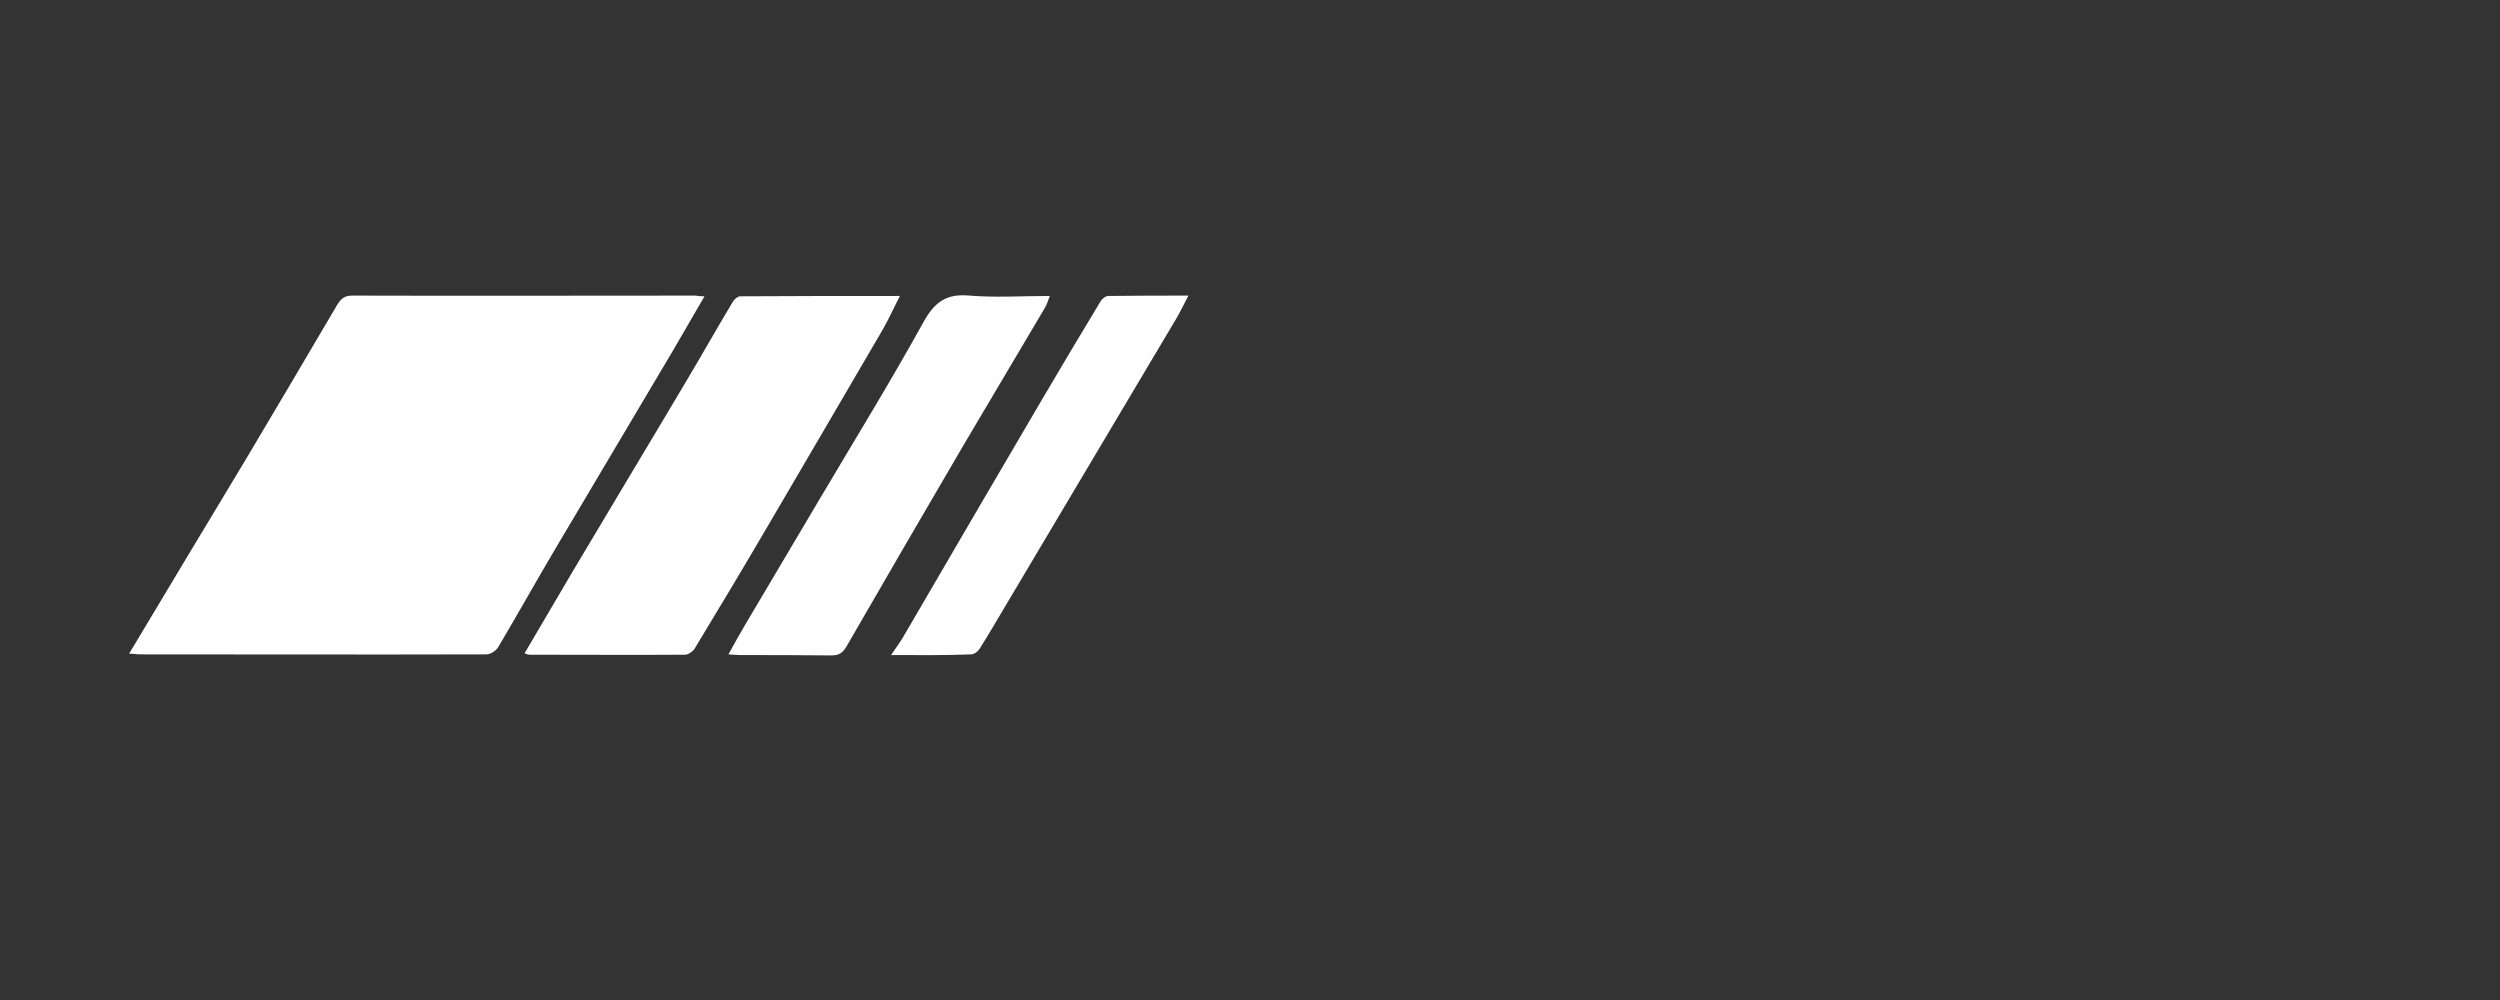
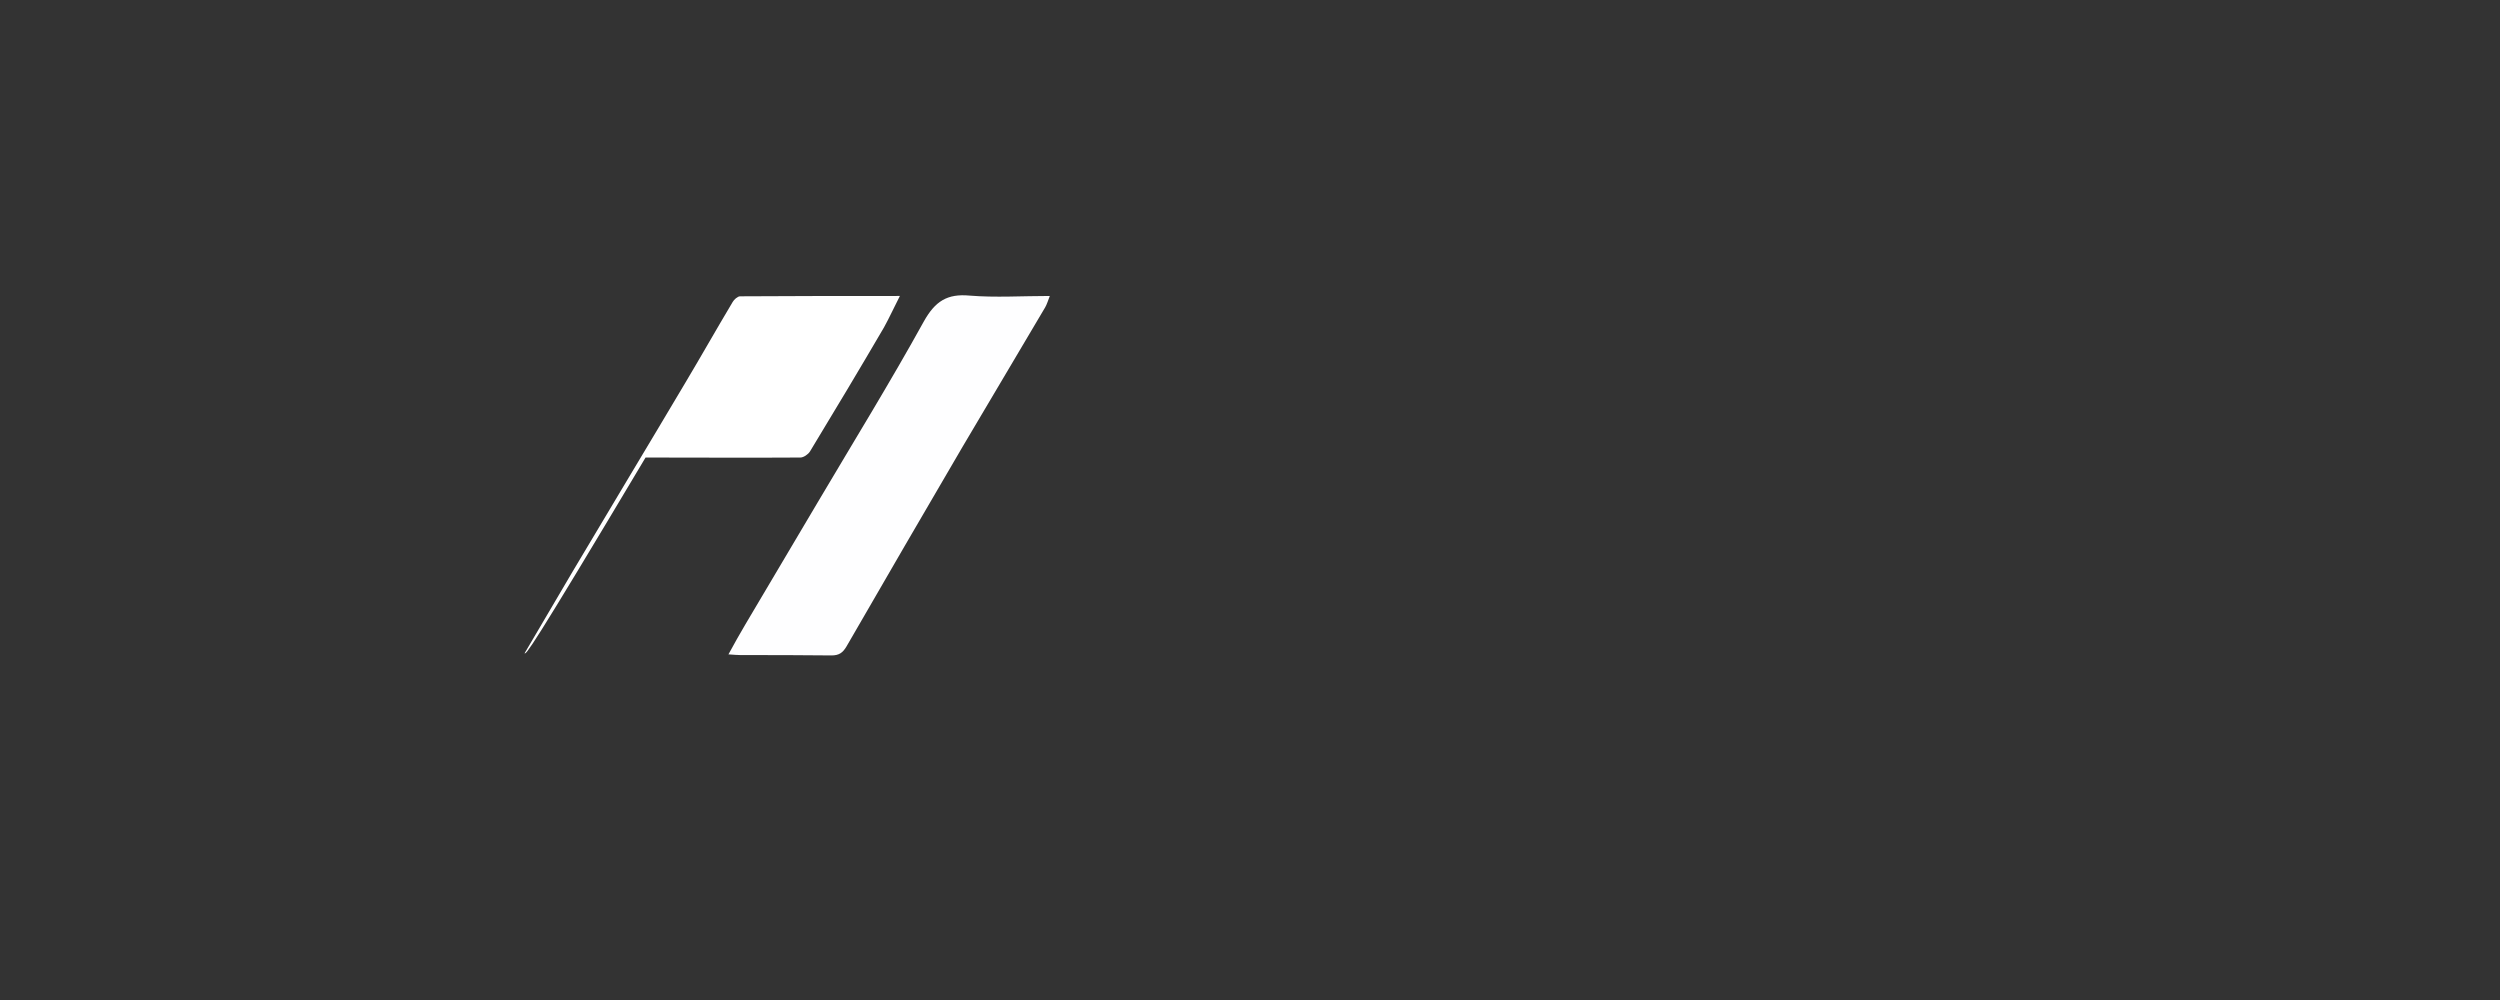
<svg xmlns="http://www.w3.org/2000/svg" version="1.1" id="Слой_1" x="0px" y="0px" viewBox="0 0 708.7 283.5" style="enable-background:new 0 0 708.7 283.5;" xml:space="preserve">
  <rect x="0" y="0" width="708.7" height="283.5" fill="#333333" stroke="none" />
  <style type="text/css"> .st0{fill:#FFFFFF;} .st1{fill:#FEFEFF;} .st2{fill:#FEFEFE;} </style>
-   <path class="st0" d="M199.7,84c-4.2,7.2-8.1,14.1-12.2,20.9c-9.8,16.6-19.7,33.1-29.5,49.7c-5.7,9.6-11.1,19.3-16.8,28.9 c-0.6,1-2.2,2-3.3,2c-36.6,0.1-61.6,0-98.2,0c-1,0-2-0.2-3.1-0.2c11.1-18.6,22.1-36.8,33.1-55.1c8.7-14.6,17.3-29.2,25.9-43.8 c1.1-1.8,2.1-2.6,4.3-2.6c36.3,0.1,61,0,97.3,0C197.8,83.9,198.5,84,199.7,84z" />
-   <path class="st0" d="M148.7,185.2c4.7-8,9.2-15.7,13.7-23.3c10.5-17.7,21.2-35.4,31.7-53.1c4.6-7.7,9-15.5,13.6-23.2 c0.4-0.7,1.4-1.6,2.1-1.6c14.8-0.1,29.7-0.1,45.3-0.1c-1.7,3.3-3,6.2-4.5,8.9c-10.9,18.7-21.8,37.3-32.7,55.9 c-6.9,11.8-13.9,23.5-21,35.2c-0.5,0.8-1.8,1.7-2.7,1.7c-14.6,0.1-29.3,0-43.9,0C149.7,185.6,149.2,185.4,148.7,185.2z" />
+   <path class="st0" d="M148.7,185.2c4.7-8,9.2-15.7,13.7-23.3c10.5-17.7,21.2-35.4,31.7-53.1c4.6-7.7,9-15.5,13.6-23.2 c0.4-0.7,1.4-1.6,2.1-1.6c14.8-0.1,29.7-0.1,45.3-0.1c-1.7,3.3-3,6.2-4.5,8.9c-6.9,11.8-13.9,23.5-21,35.2c-0.5,0.8-1.8,1.7-2.7,1.7c-14.6,0.1-29.3,0-43.9,0C149.7,185.6,149.2,185.4,148.7,185.2z" />
  <path class="st1" d="M297.6,83.9c-0.5,1.3-0.8,2.3-1.3,3.2c-7.8,13.2-15.6,26.3-23.4,39.5c-11,18.8-22,37.7-32.9,56.6 c-1.1,1.9-2.2,2.6-4.3,2.6c-8.6-0.1-17.2-0.1-25.8-0.1c-0.9,0-1.9-0.1-3.4-0.2c1.7-3.1,3.2-5.8,4.8-8.5 c6.9-11.7,13.9-23.4,20.8-35.1c10-16.9,20.3-33.6,29.8-50.8c3.2-5.7,6.6-7.9,13-7.3C282.2,84.4,289.7,83.9,297.6,83.9z" />
-   <path class="st2" d="M252.6,185.7c1.4-2.1,2.4-3.4,3.3-4.9c13.2-22.6,26.4-45.3,39.7-67.9c5.4-9.2,10.9-18.4,16.4-27.5 c0.4-0.7,1.4-1.5,2.2-1.5c7.4-0.1,14.8-0.1,22.7-0.1c-1.3,2.4-2.3,4.6-3.5,6.6c-16.2,27.3-32.5,54.6-48.7,81.9 c-2.3,3.9-4.6,7.8-7,11.6c-0.5,0.8-1.6,1.6-2.4,1.6C267.9,185.8,260.7,185.7,252.6,185.7z" />
</svg>